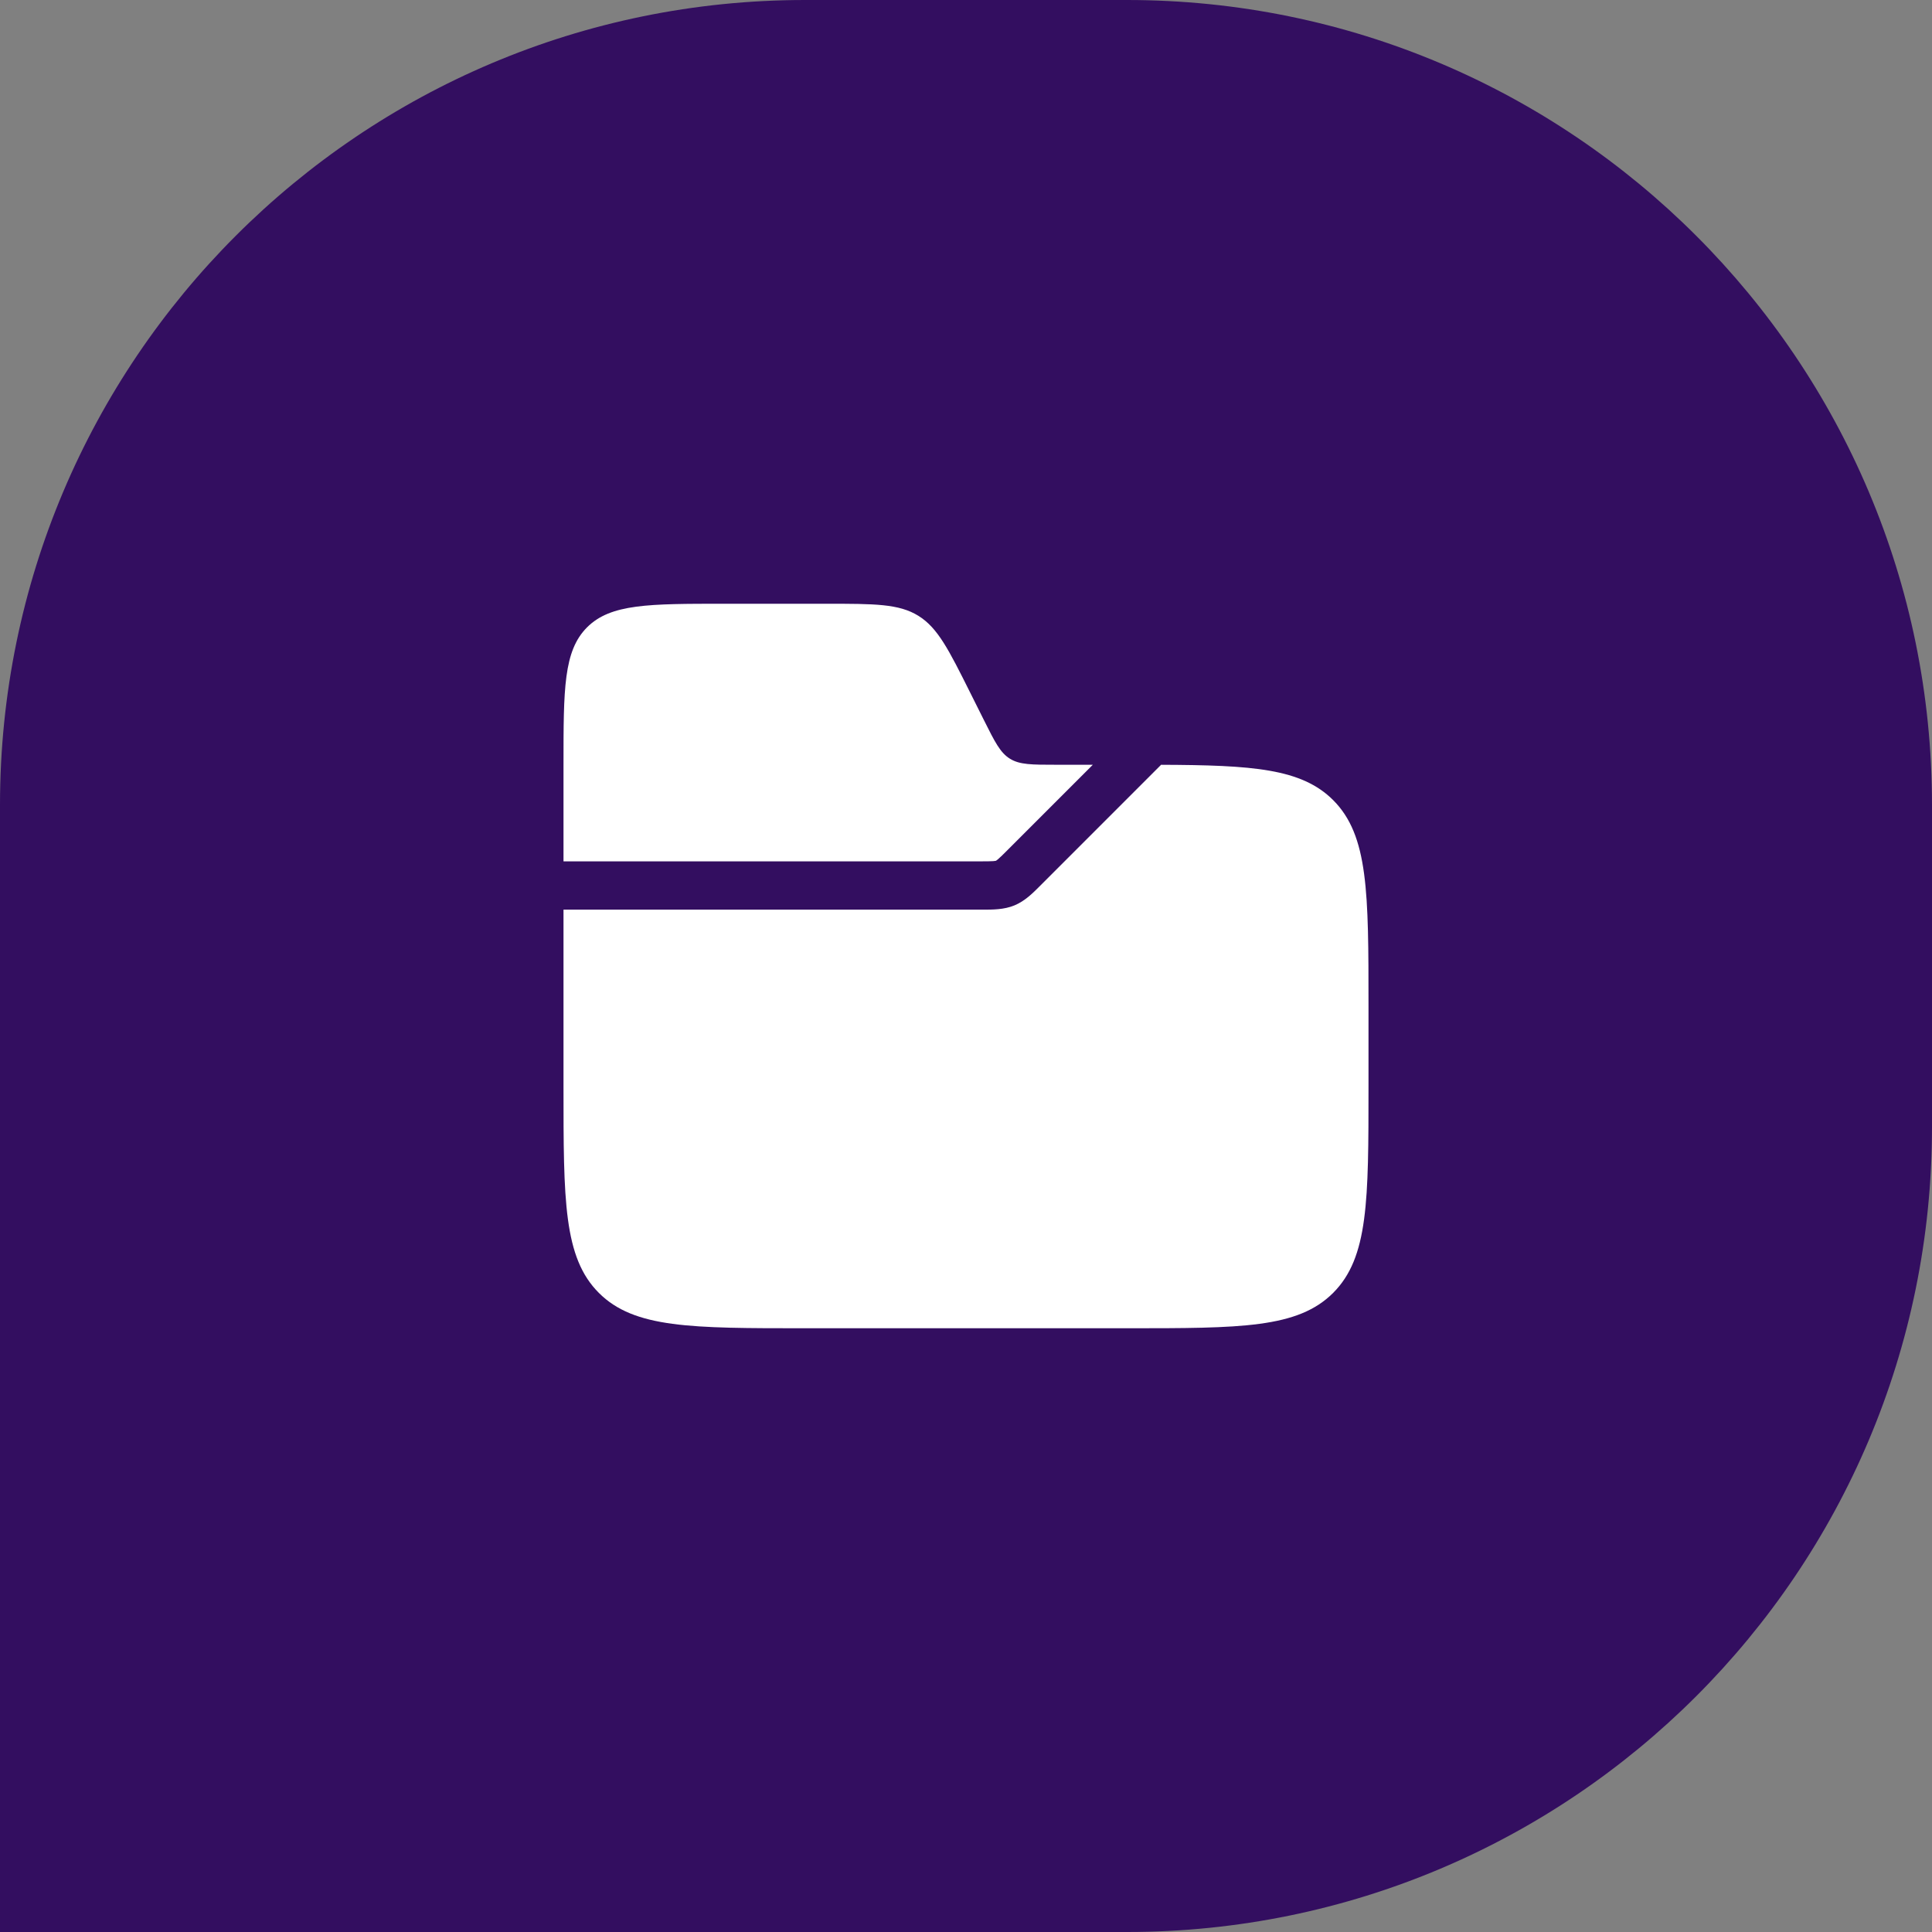
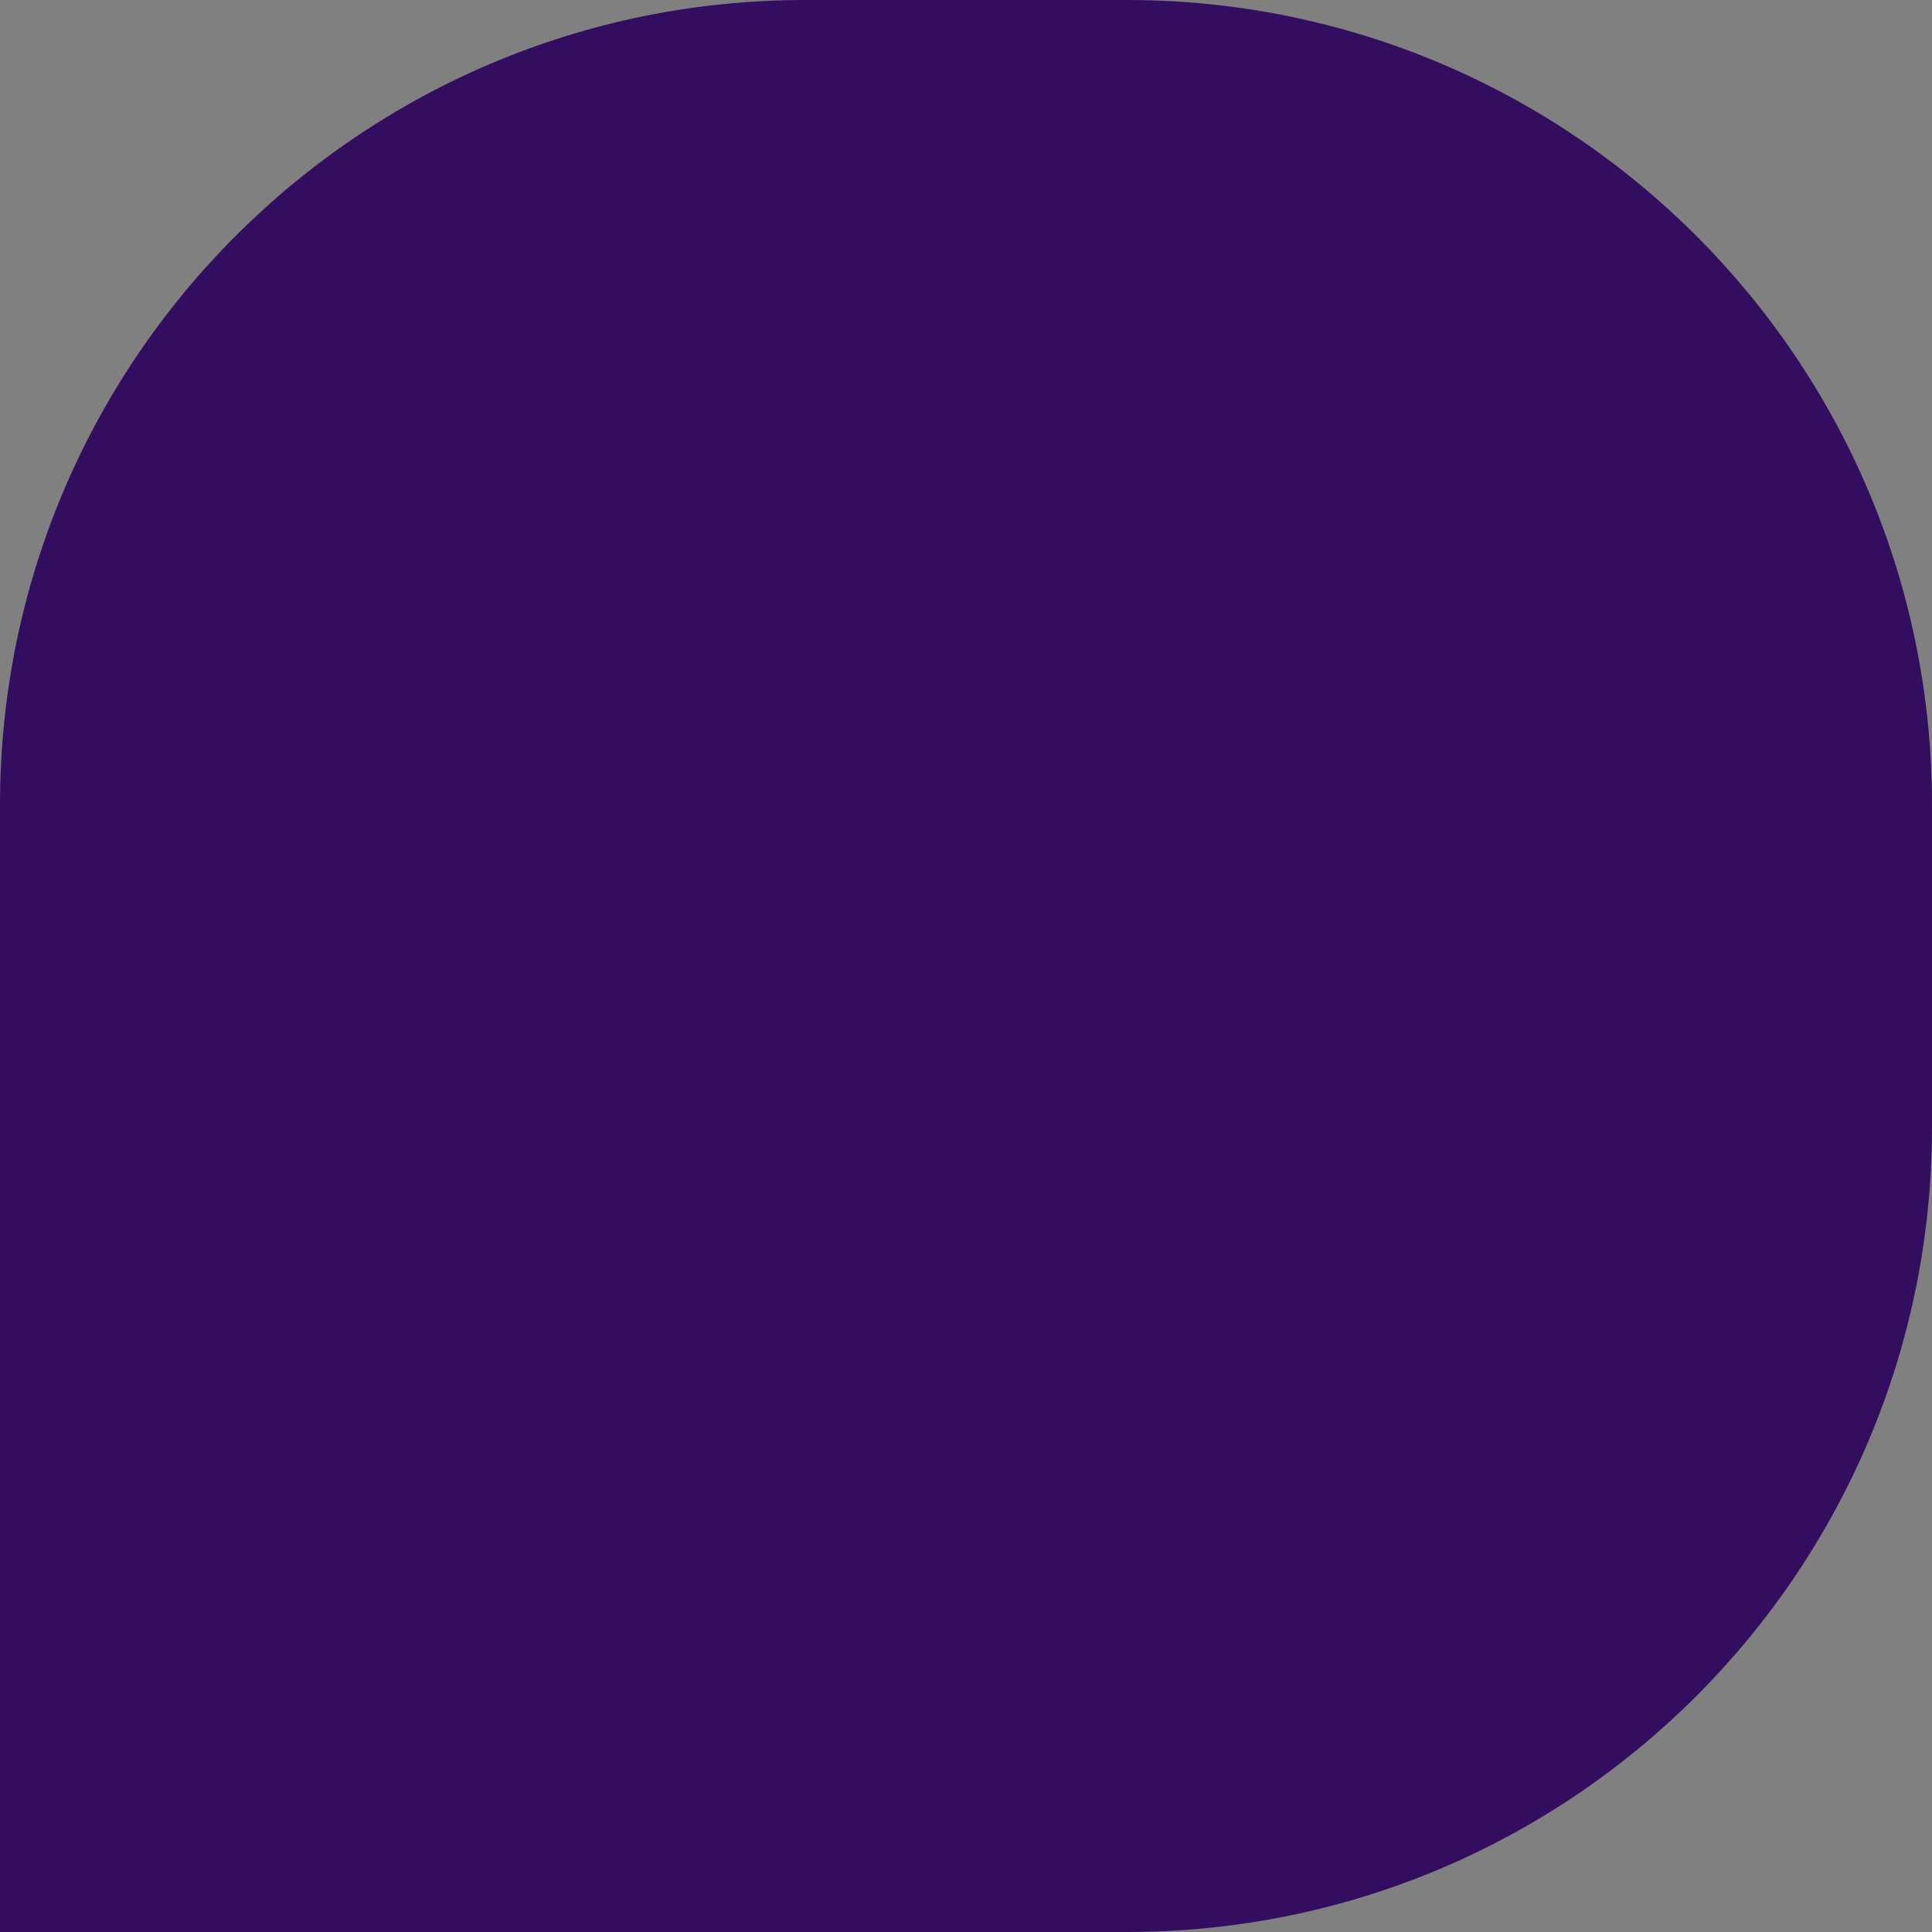
<svg xmlns="http://www.w3.org/2000/svg" width="60" height="60" viewBox="0 0 60 60" fill="none">
  <rect x="0" y="0" width="60" height="60" fill="#808080" stroke="none" />
  <path d="M0 25C0 11.193 11.193 0 25 0H35C48.807 0 60 11.193 60 25V35C60 48.807 48.807 60 35 60H0V25Z" fill="#330E60" />
-   <path fill-rule="evenodd" clip-rule="evenodd" d="M18.232 19.482C17.5 20.215 17.5 21.393 17.5 23.75V26.75H30.422C30.637 26.75 30.757 26.75 30.848 26.743C30.888 26.74 30.91 26.736 30.921 26.734C30.926 26.733 30.929 26.732 30.93 26.731L30.931 26.731L30.933 26.73C30.933 26.73 30.933 26.73 30.934 26.73C30.936 26.729 30.938 26.727 30.941 26.725C30.95 26.719 30.968 26.706 30.999 26.68C31.068 26.621 31.153 26.536 31.305 26.384L33.939 23.75H32.795C32.043 23.75 31.667 23.75 31.365 23.563C31.063 23.377 30.895 23.04 30.559 22.368L30.132 21.514C29.46 20.169 29.123 19.497 28.519 19.123C27.915 18.75 27.163 18.75 25.66 18.75H22.5C20.143 18.75 18.965 18.75 18.232 19.482ZM36.059 23.751L32.366 27.445L32.31 27.501C32.08 27.732 31.832 27.982 31.506 28.117C31.179 28.252 30.827 28.251 30.502 28.25L30.422 28.25H17.5V33.75C17.5 37.285 17.5 39.053 18.598 40.152C19.697 41.25 21.465 41.25 25 41.25H35C38.535 41.25 40.303 41.25 41.402 40.152C42.5 39.053 42.5 37.285 42.5 33.75V31.25C42.5 27.715 42.5 25.947 41.402 24.848C40.419 23.866 38.9 23.762 36.059 23.751Z" fill="white" />
</svg>